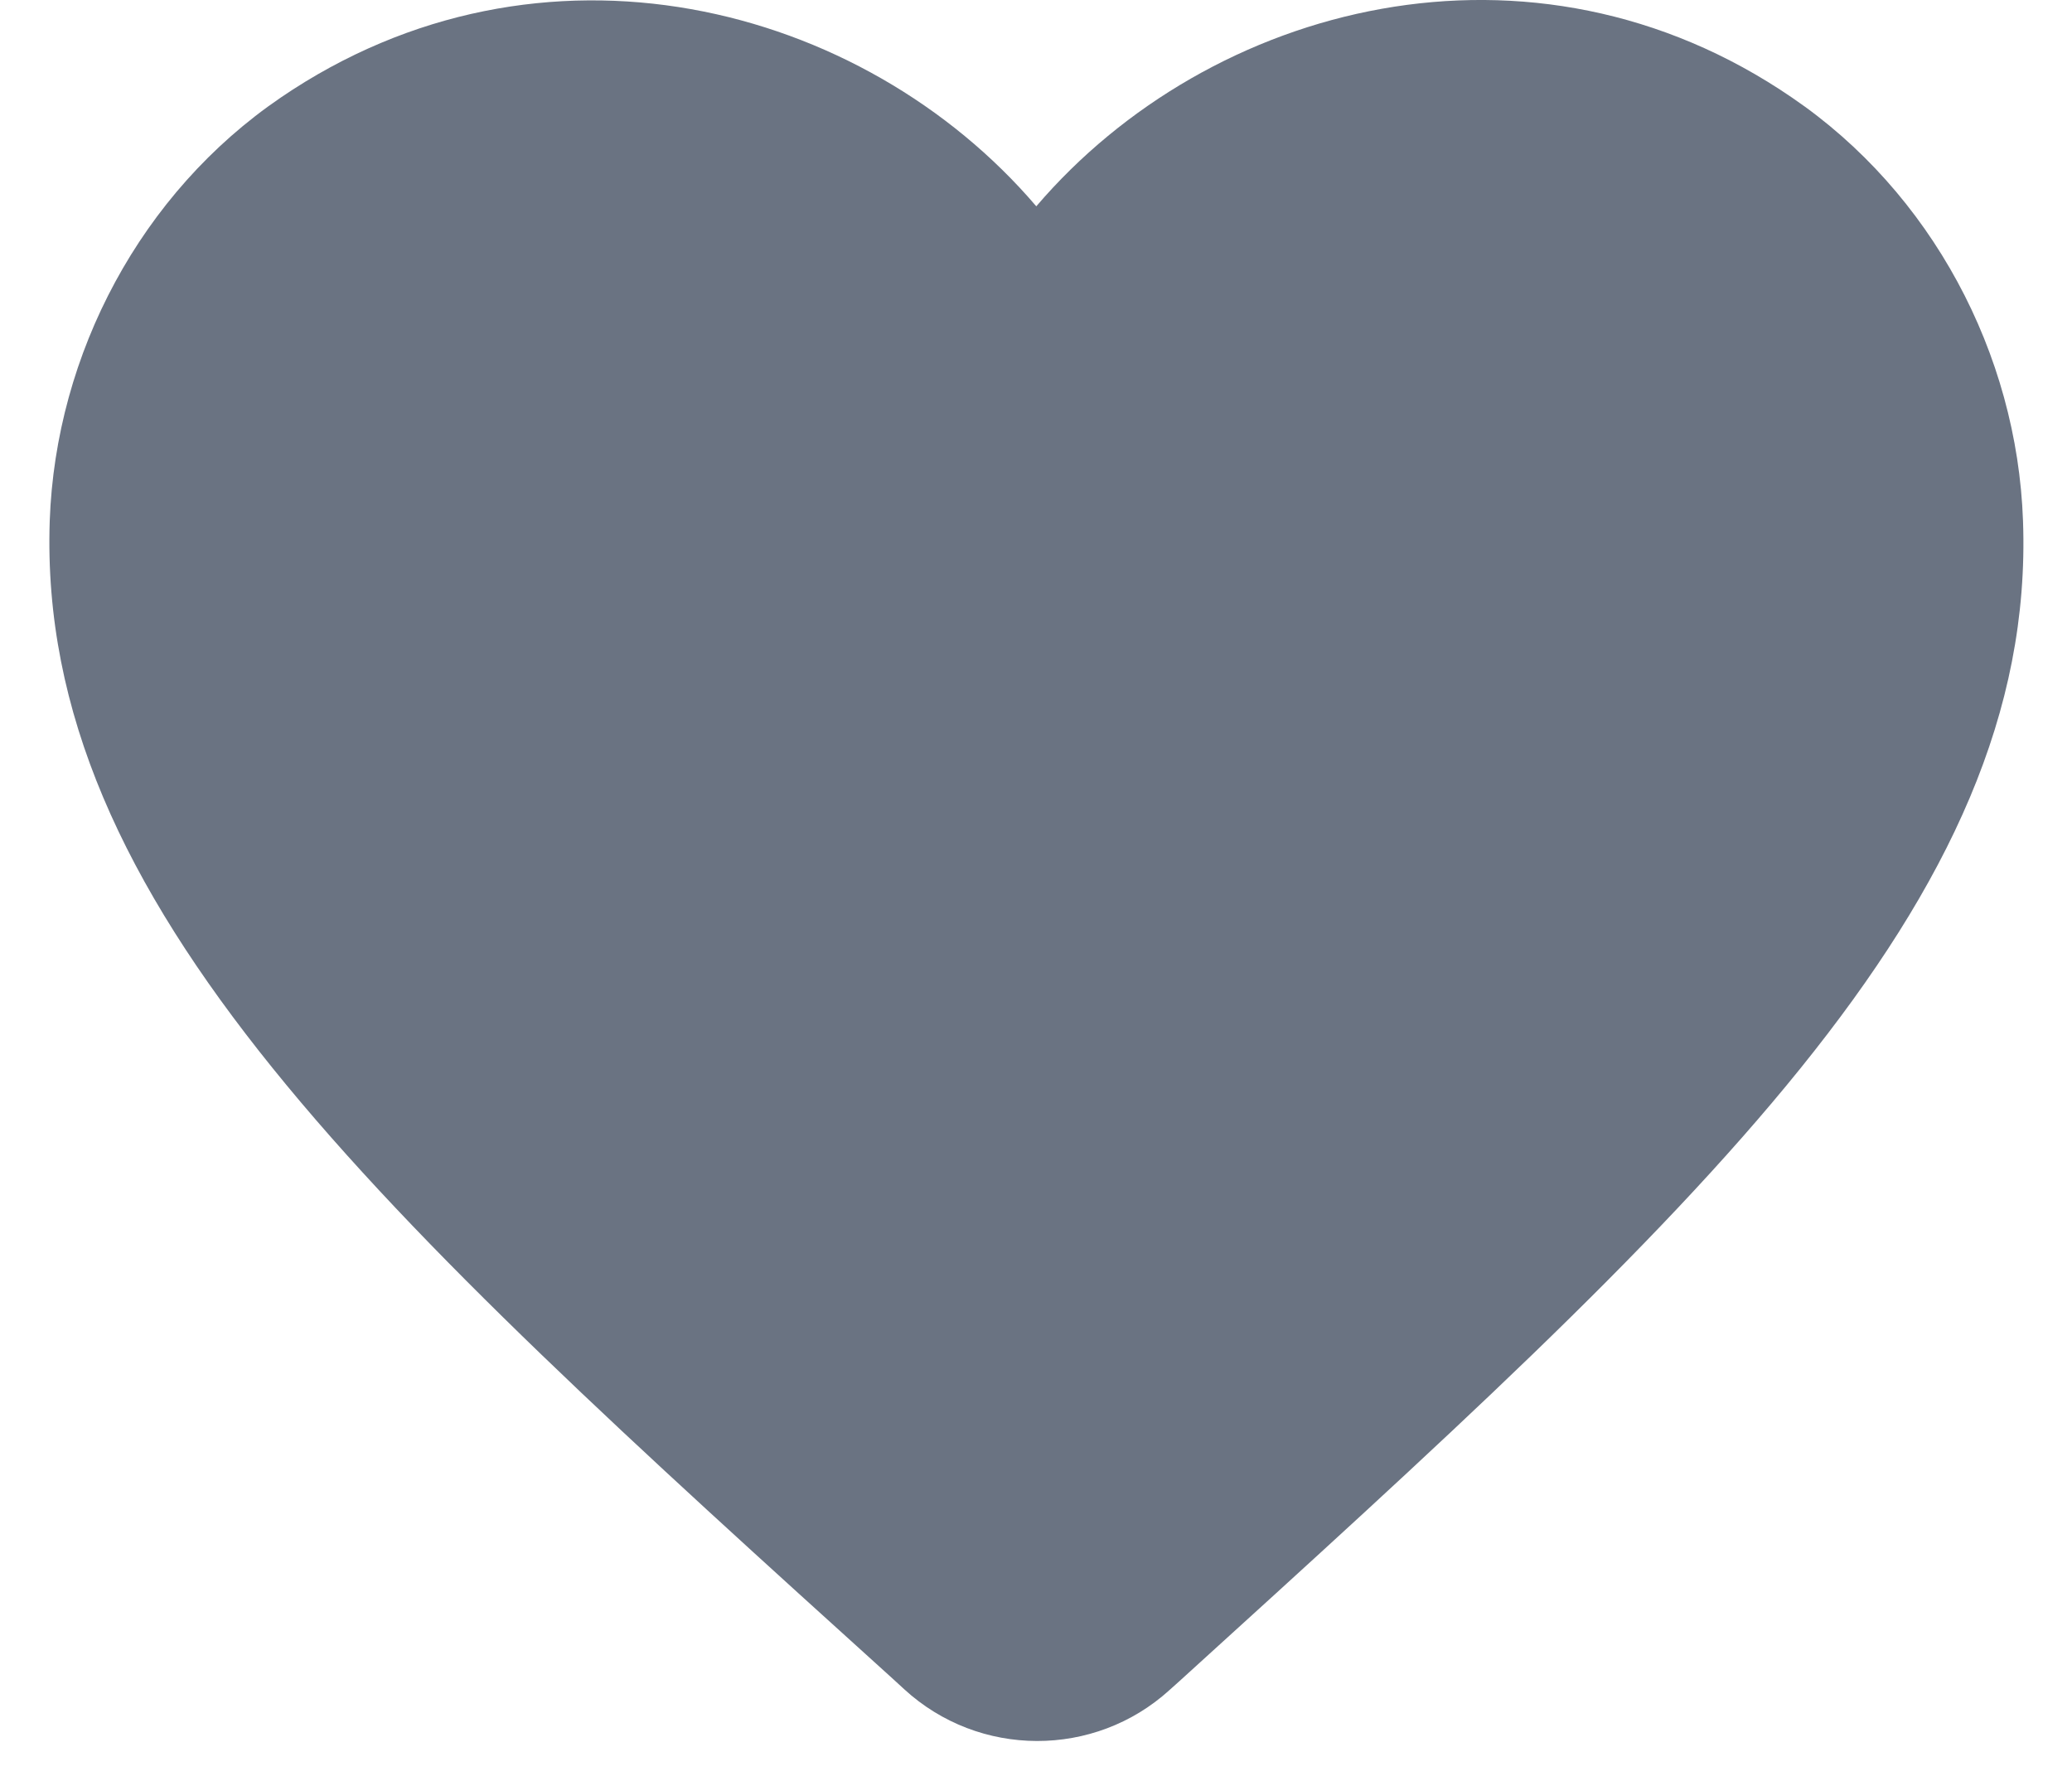
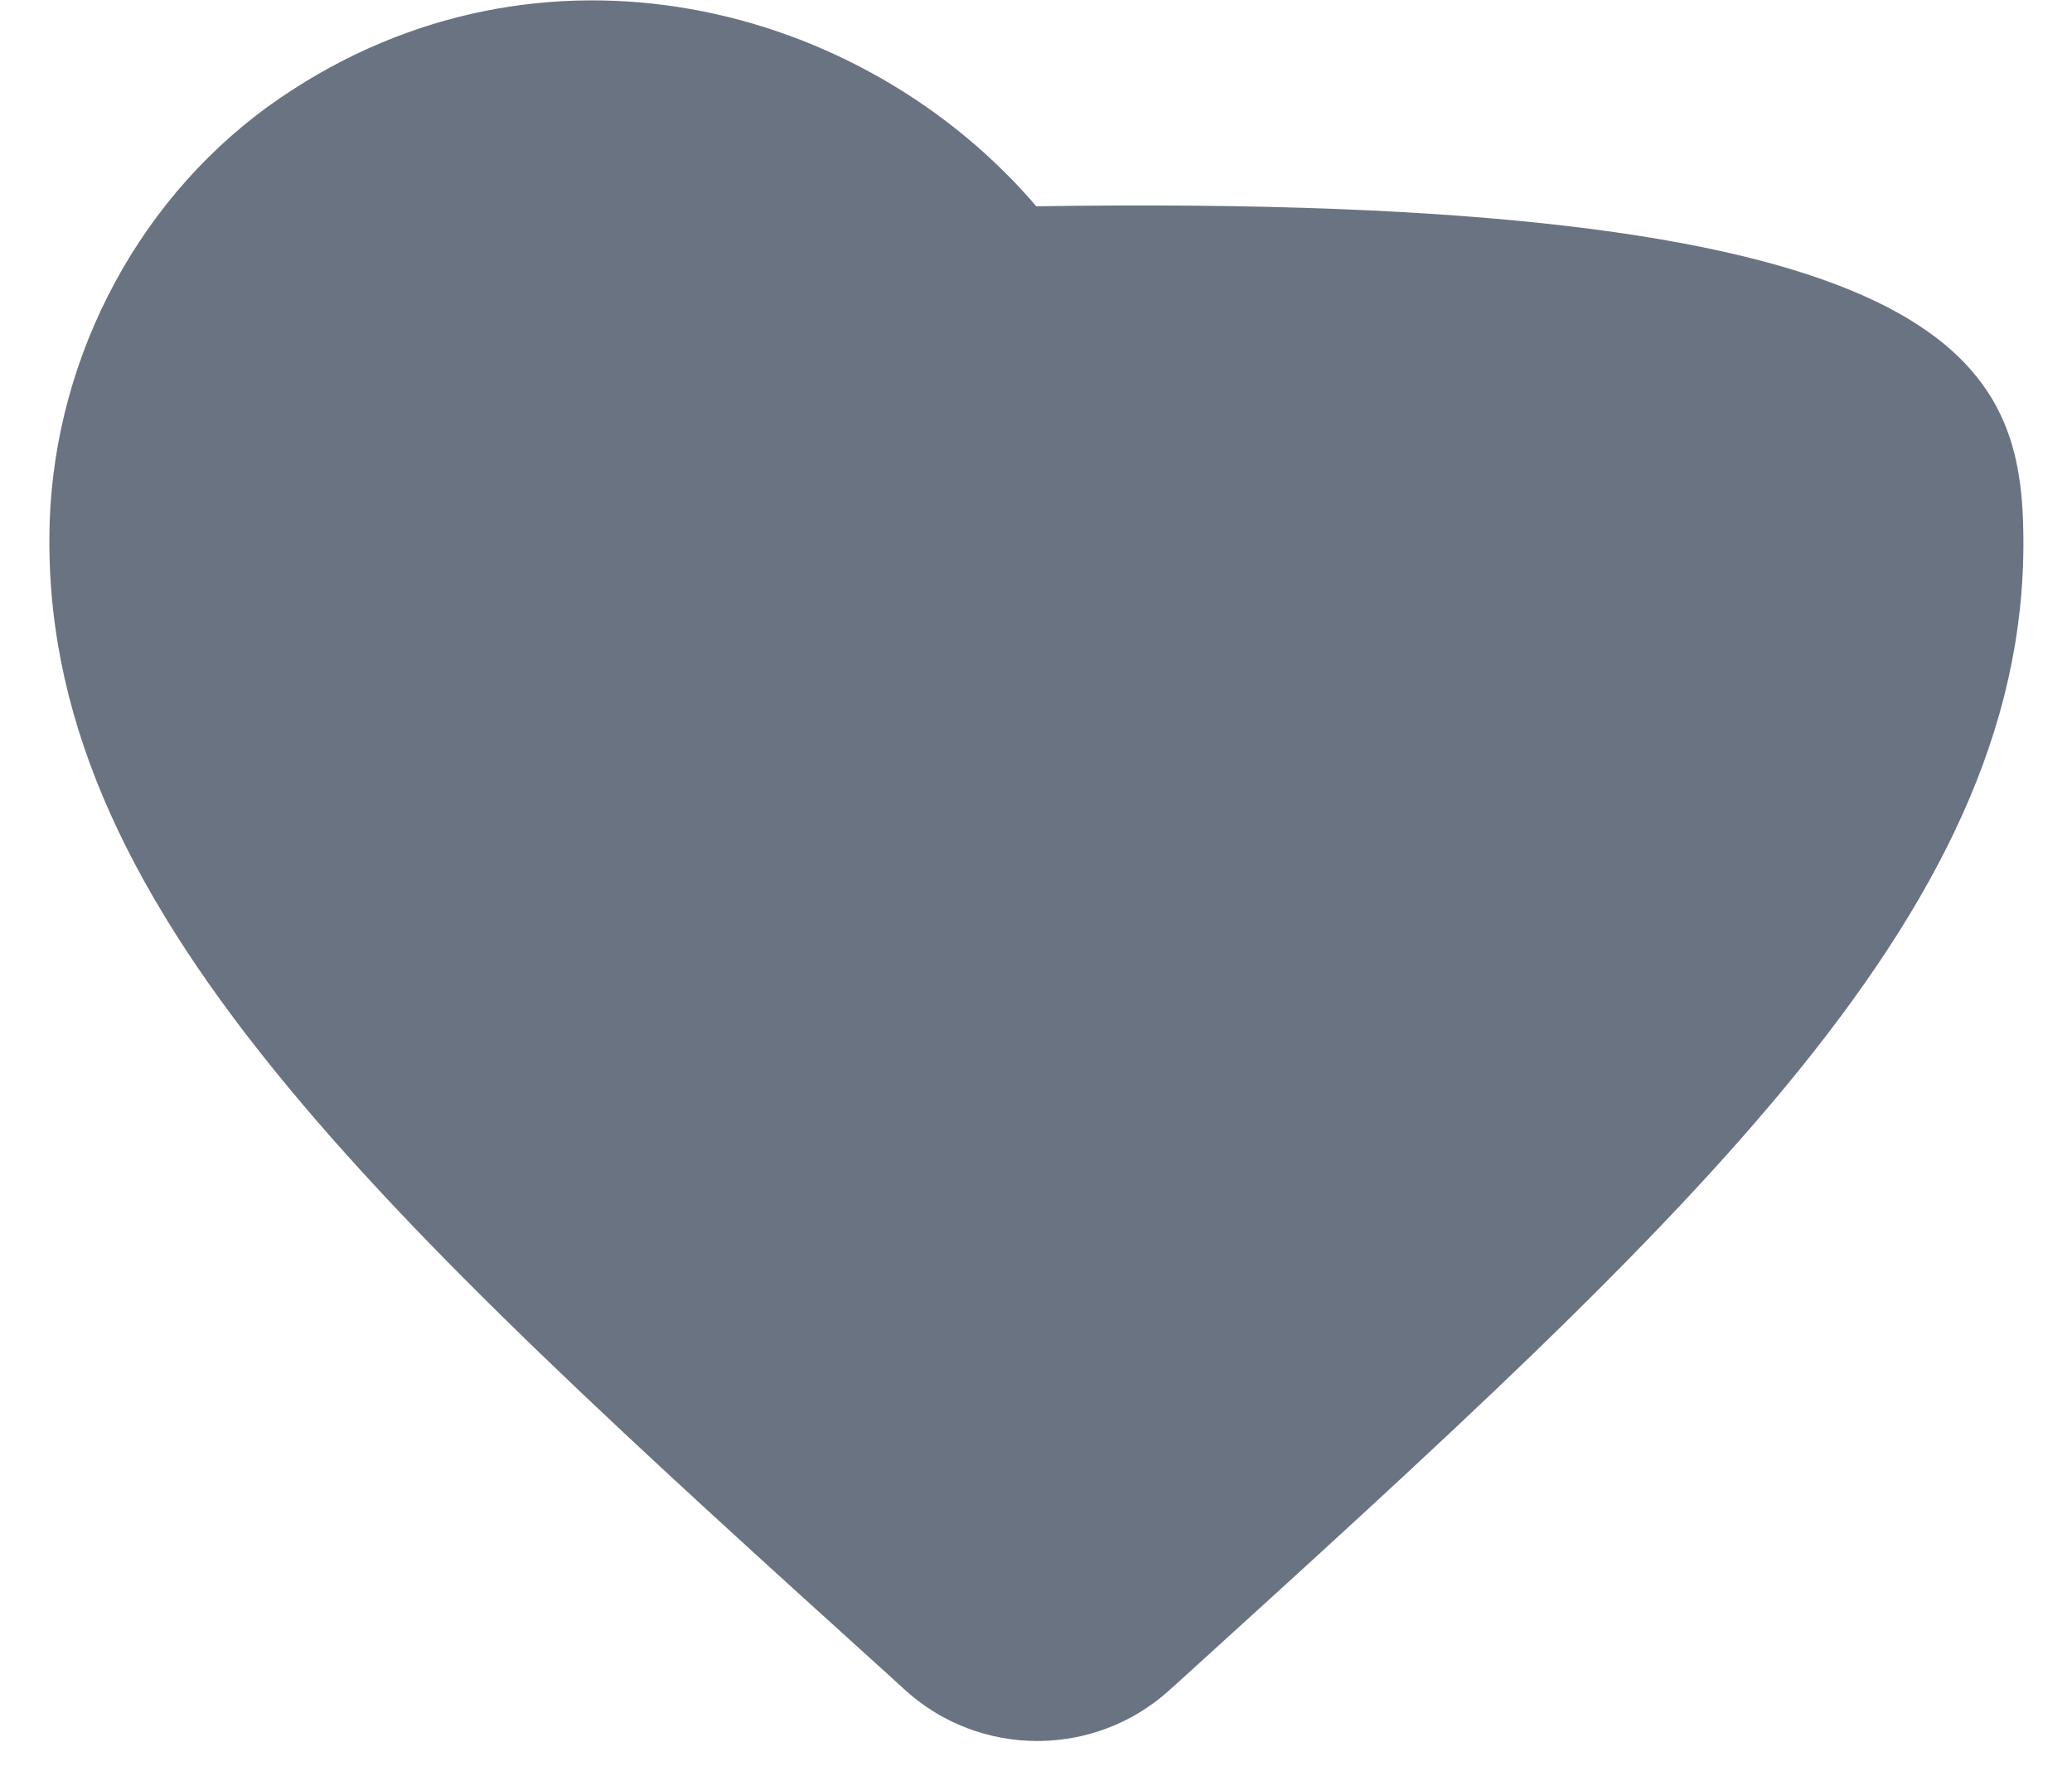
<svg xmlns="http://www.w3.org/2000/svg" width="14px" height="12px" viewBox="0 0 14 12" version="1.1">
  <title>heart</title>
  <g id="Casino-Review" stroke="none" stroke-width="1" fill="none" fill-rule="evenodd">
    <g id="Casino-review-v4" transform="translate(-391, -1602)" fill="#6A7382">
      <g id="Group-16-Copy-3" transform="translate(30, 1482)">
        <g id="Group-11" transform="translate(360, 117)">
          <g id="17.-Icon/Small/Check-circle" transform="translate(1, 3)">
-             <path d="M7.902,11.42 C7.396,11.88 6.616,11.88 6.109,11.414 L6.036,11.347 C2.536,8.18 0.249,6.107 0.336,3.52 C0.376,2.387 0.956,1.3 1.896,0.66 C3.656,-0.54 5.829,0.02 7.002,1.394 C8.176,0.02 10.349,-0.546 12.109,0.66 C13.049,1.3 13.629,2.387 13.669,3.52 C13.762,6.107 11.469,8.18 7.969,11.36 L7.902,11.42 Z" id="heart" />
+             <path d="M7.902,11.42 C7.396,11.88 6.616,11.88 6.109,11.414 L6.036,11.347 C2.536,8.18 0.249,6.107 0.336,3.52 C0.376,2.387 0.956,1.3 1.896,0.66 C3.656,-0.54 5.829,0.02 7.002,1.394 C13.049,1.3 13.629,2.387 13.669,3.52 C13.762,6.107 11.469,8.18 7.969,11.36 L7.902,11.42 Z" id="heart" />
          </g>
        </g>
      </g>
    </g>
  </g>
</svg>